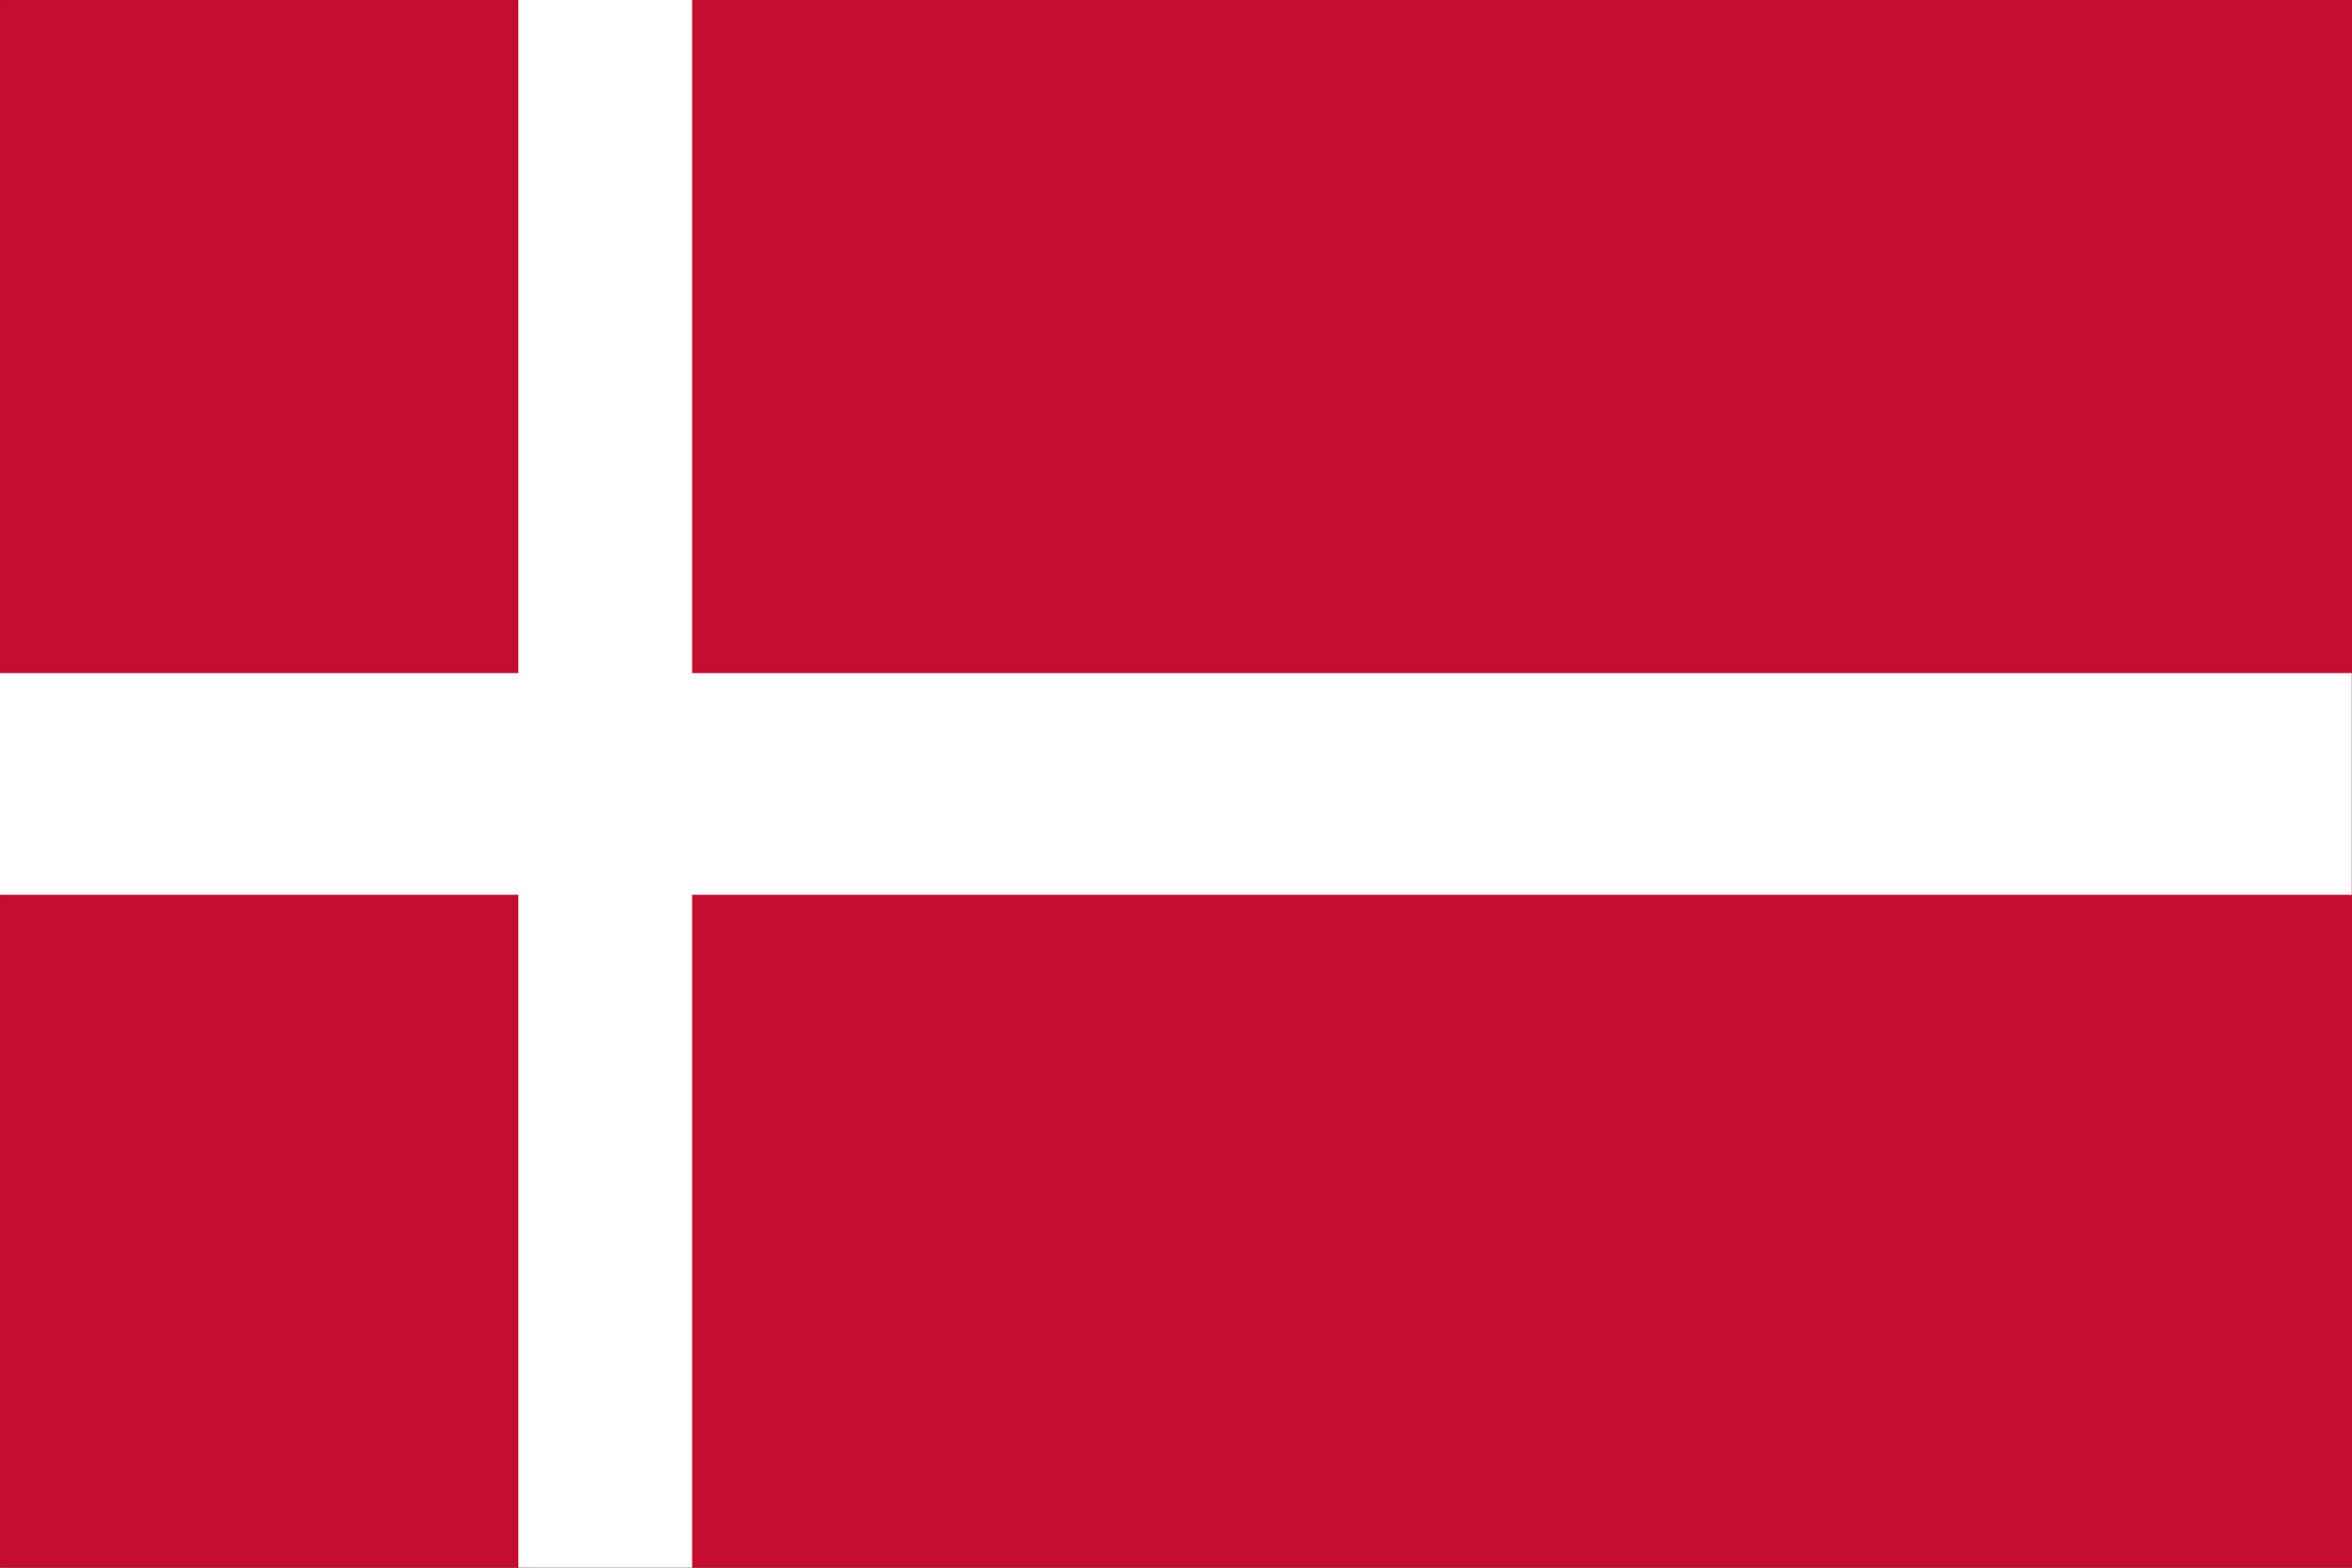
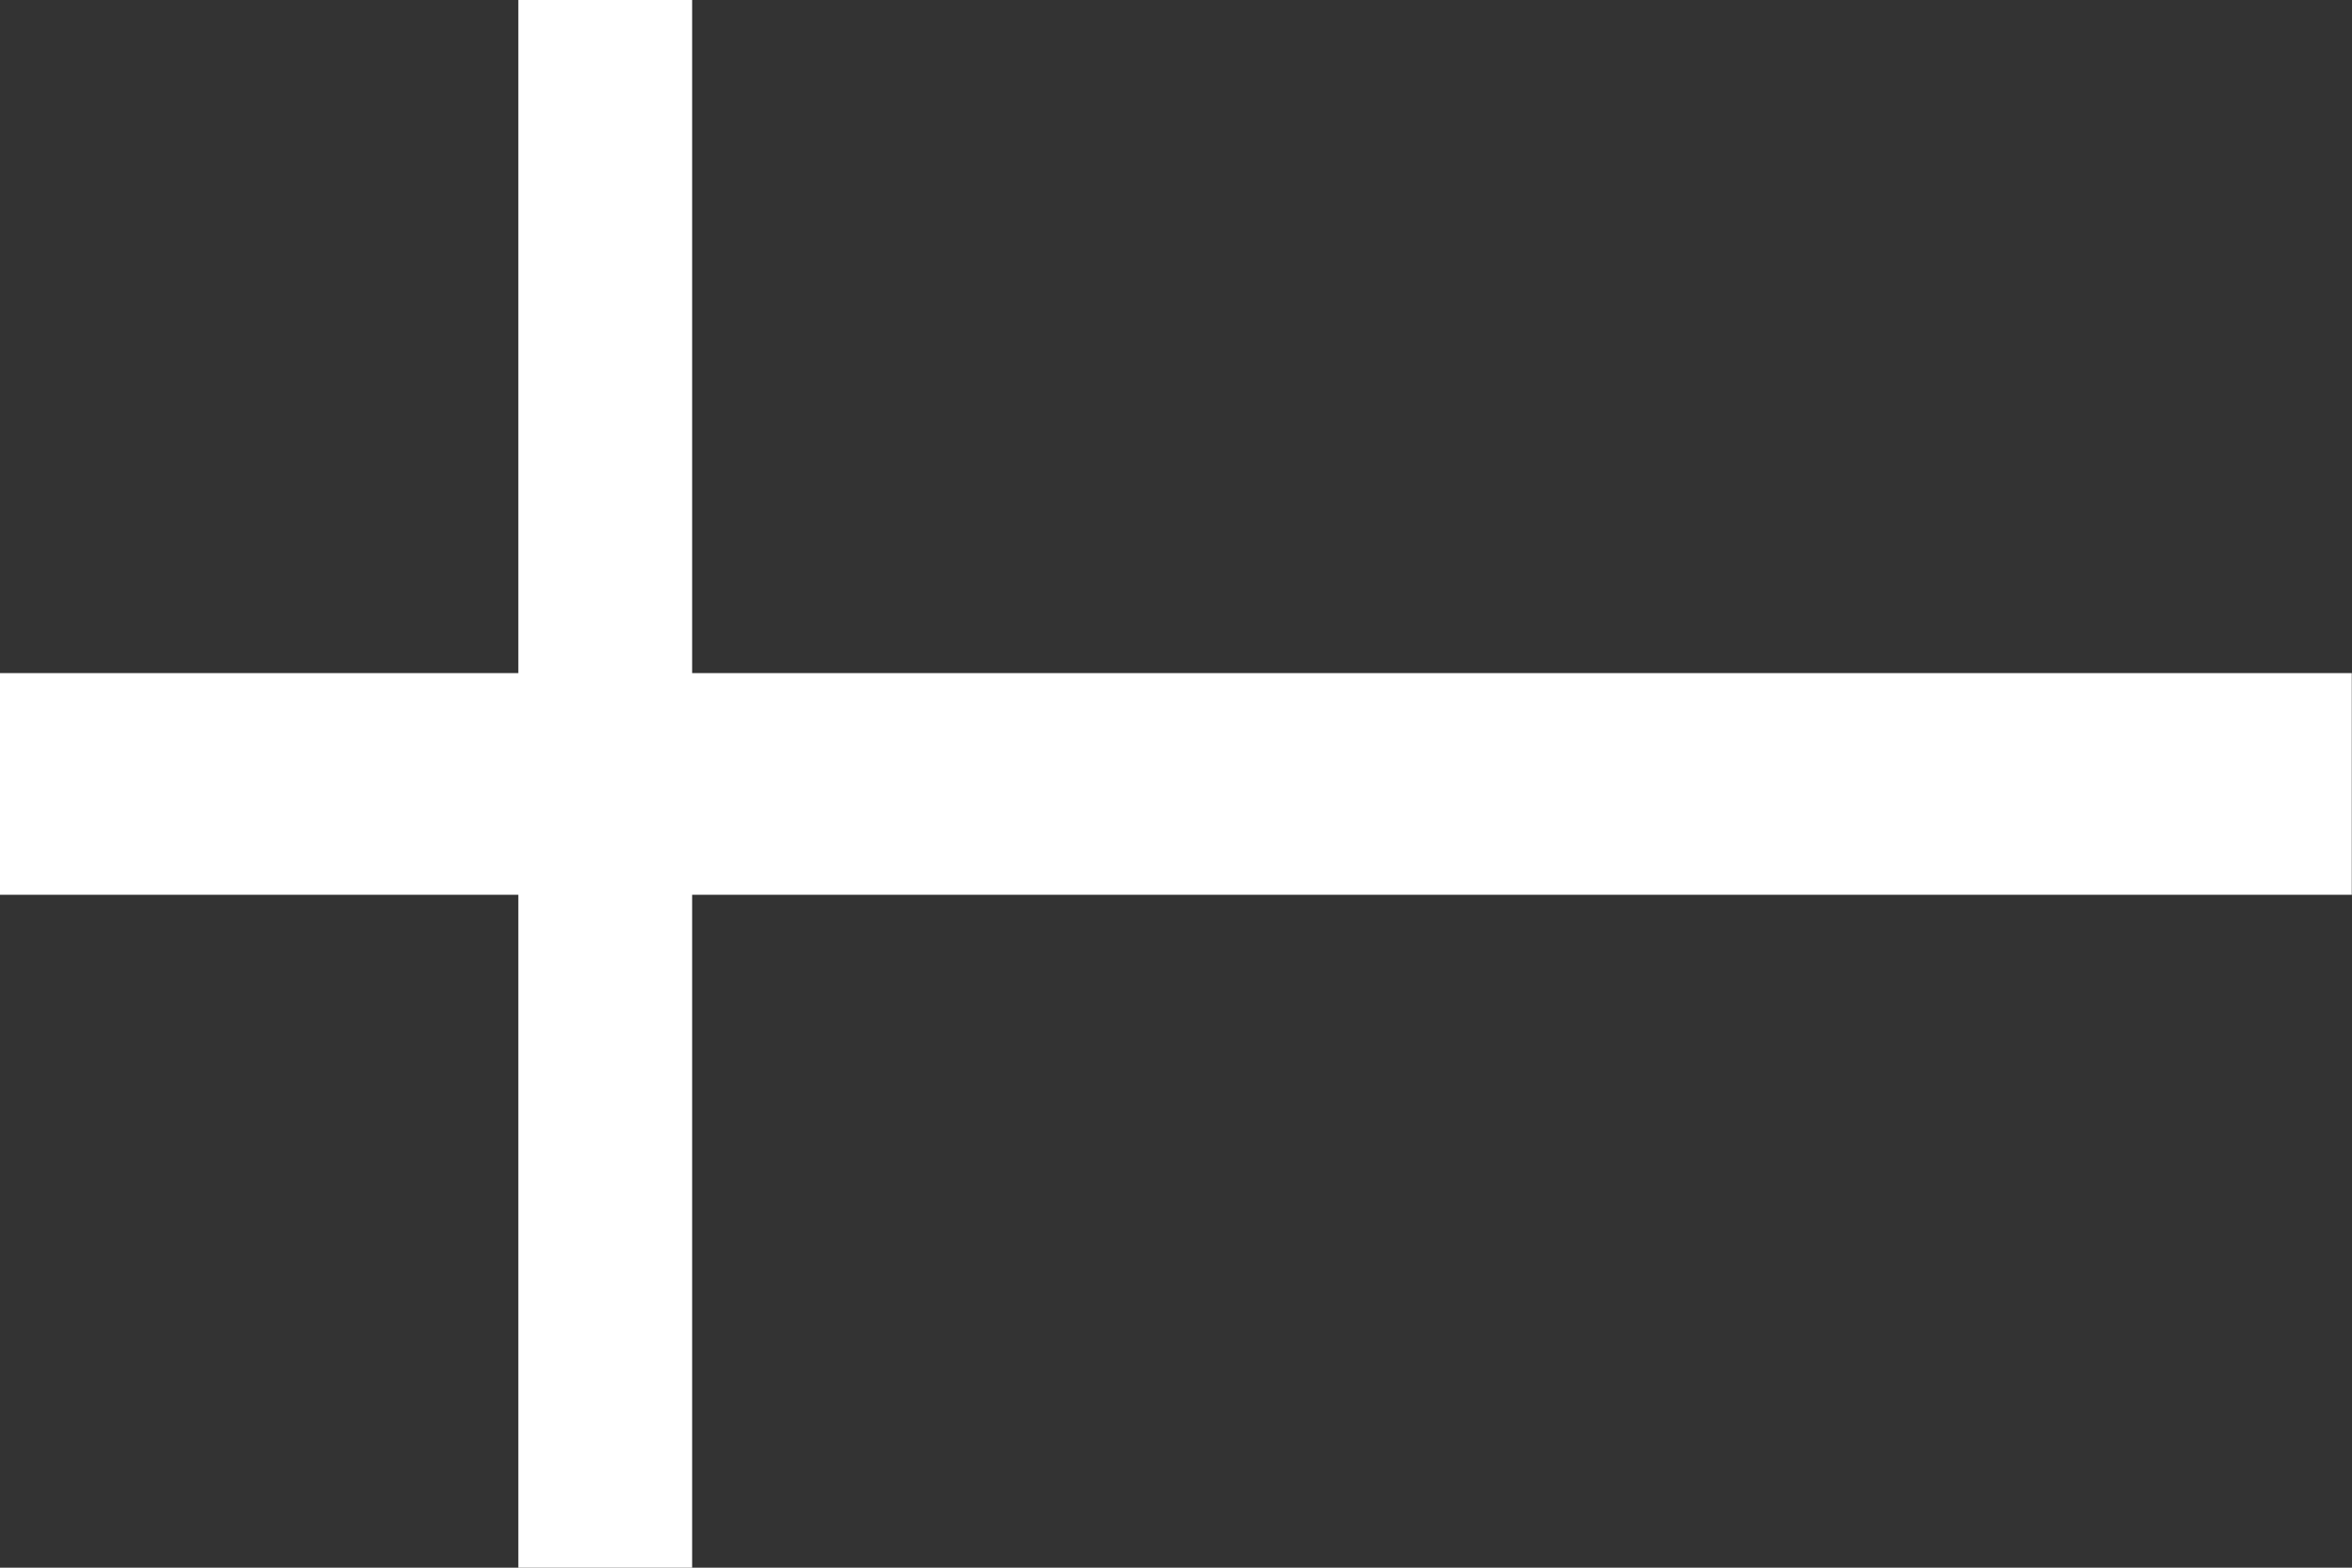
<svg xmlns="http://www.w3.org/2000/svg" id="Livello_1" viewBox="0 0 512 341.33">
  <rect x="0" y="0" width="512" height="341.33" fill="#333333" stroke="none" />
  <defs>
    <style>.cls-1{fill:#fff;}.cls-2{fill:#c60c30;}</style>
  </defs>
-   <rect class="cls-2" x=".03" y=".02" width="511.97" height="341.3" />
  <polygon class="cls-1" points="209.56 146.55 150.67 146.55 150.67 136.82 150.67 0 112.83 0 112.83 136.82 112.83 146.55 0 146.55 0 194.82 112.83 194.82 112.83 205.32 112.83 341.33 150.67 341.33 150.67 205.32 150.67 194.82 209.56 194.82 511.95 194.82 511.95 146.55 209.56 146.55" />
</svg>